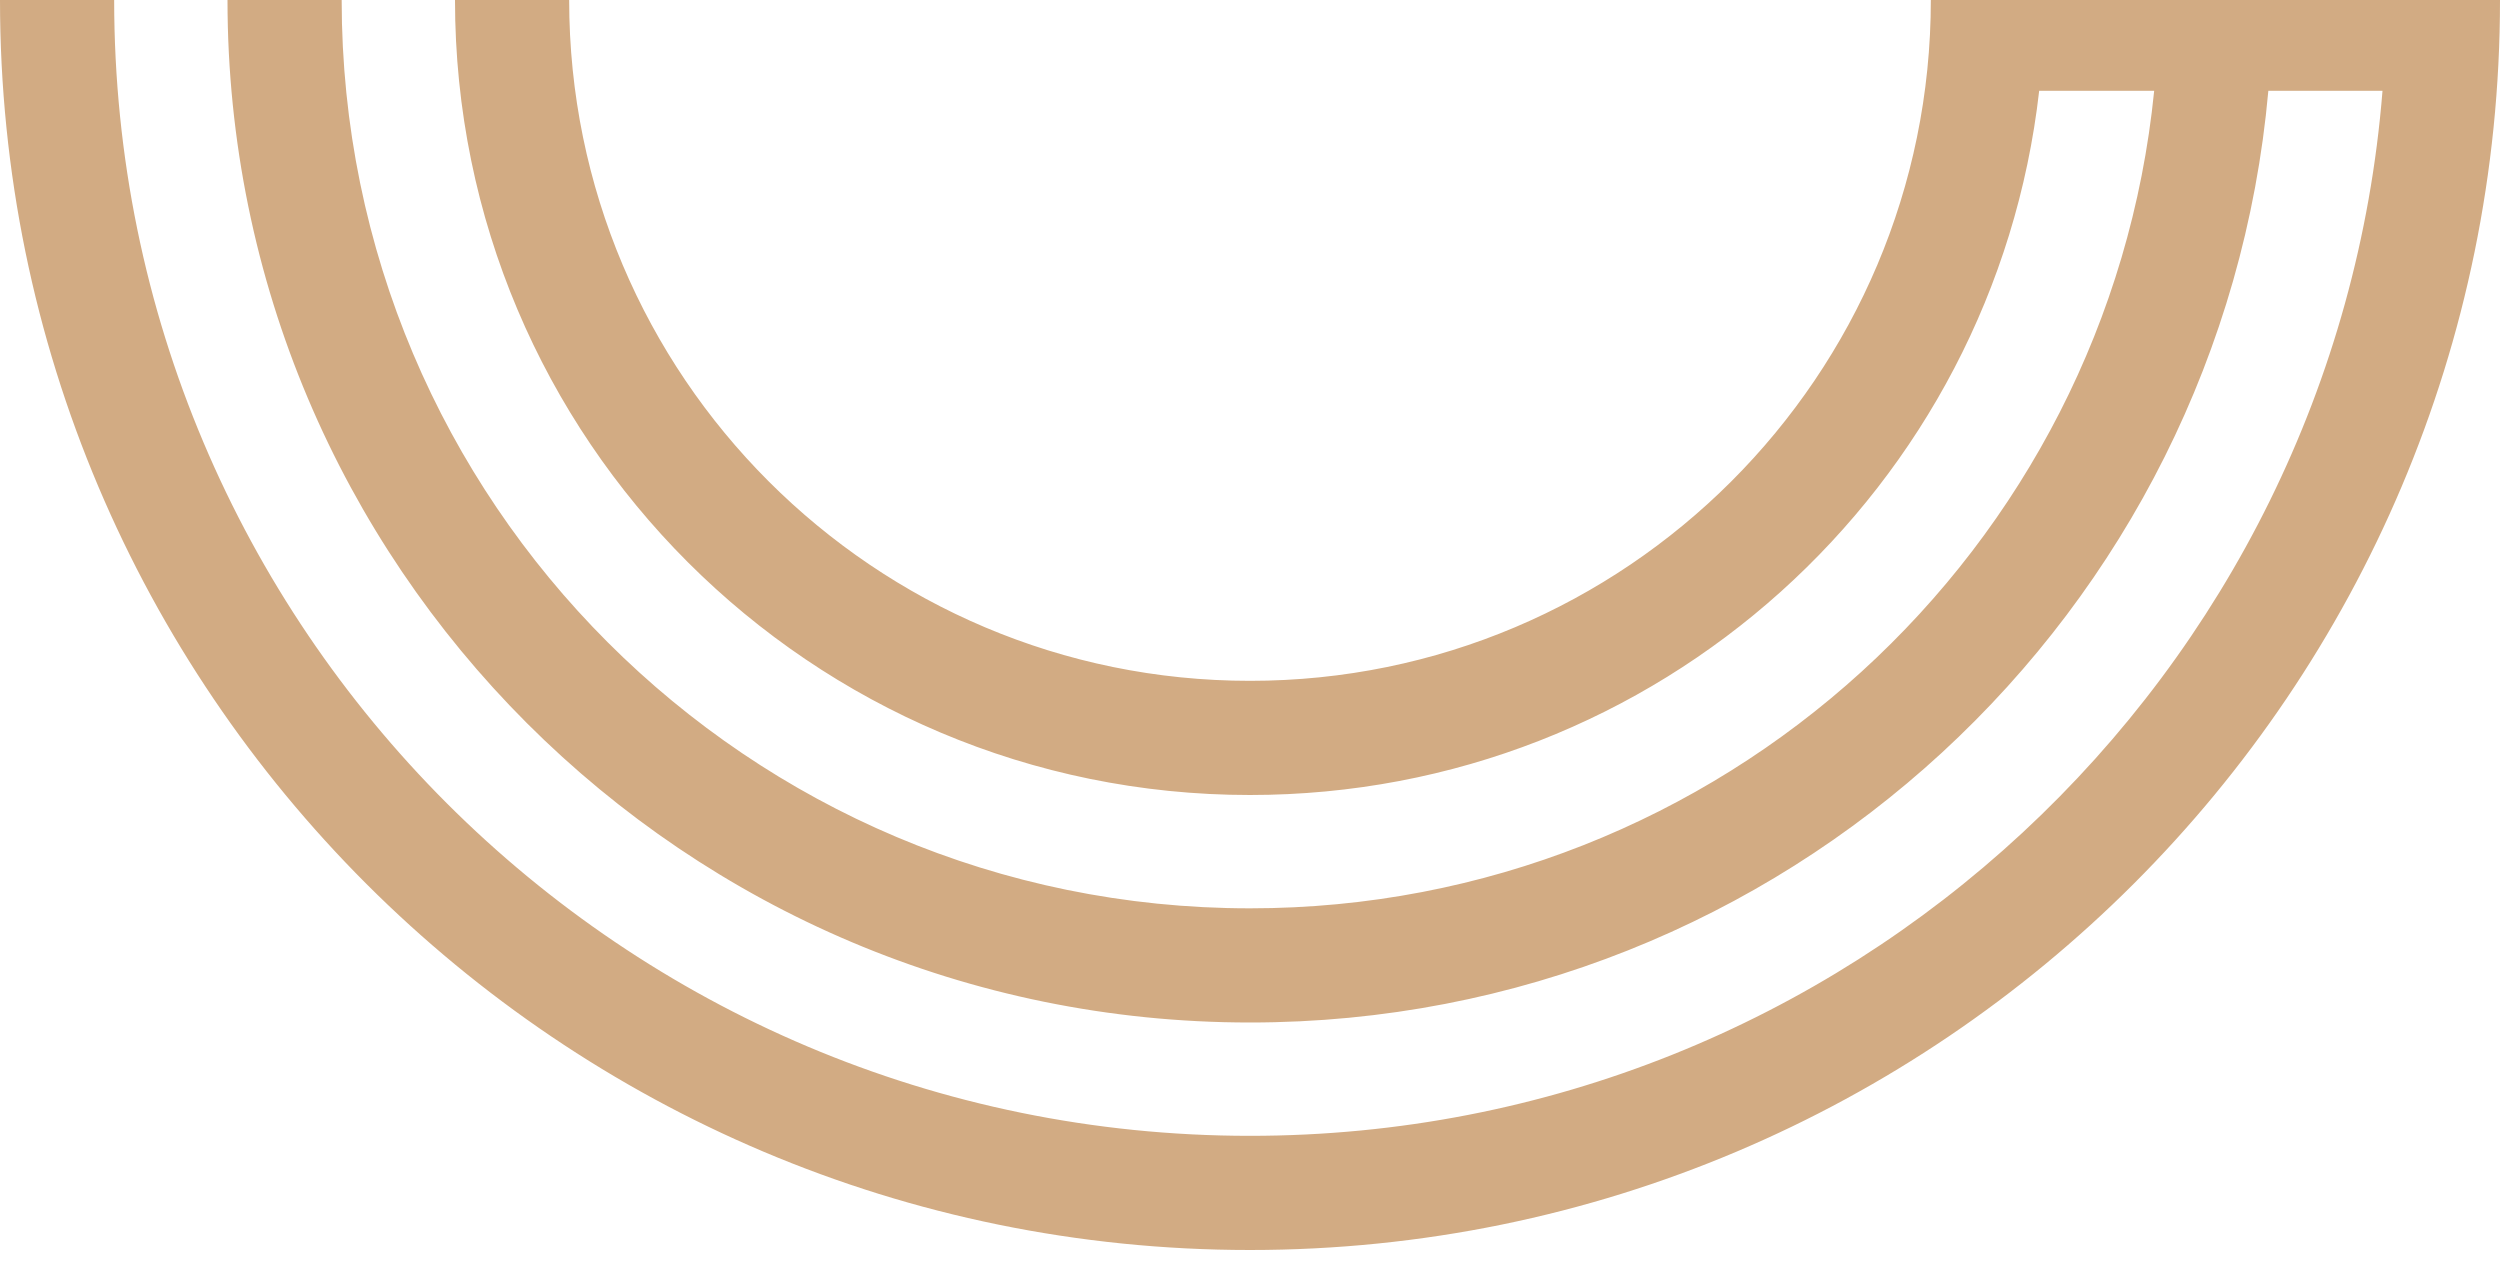
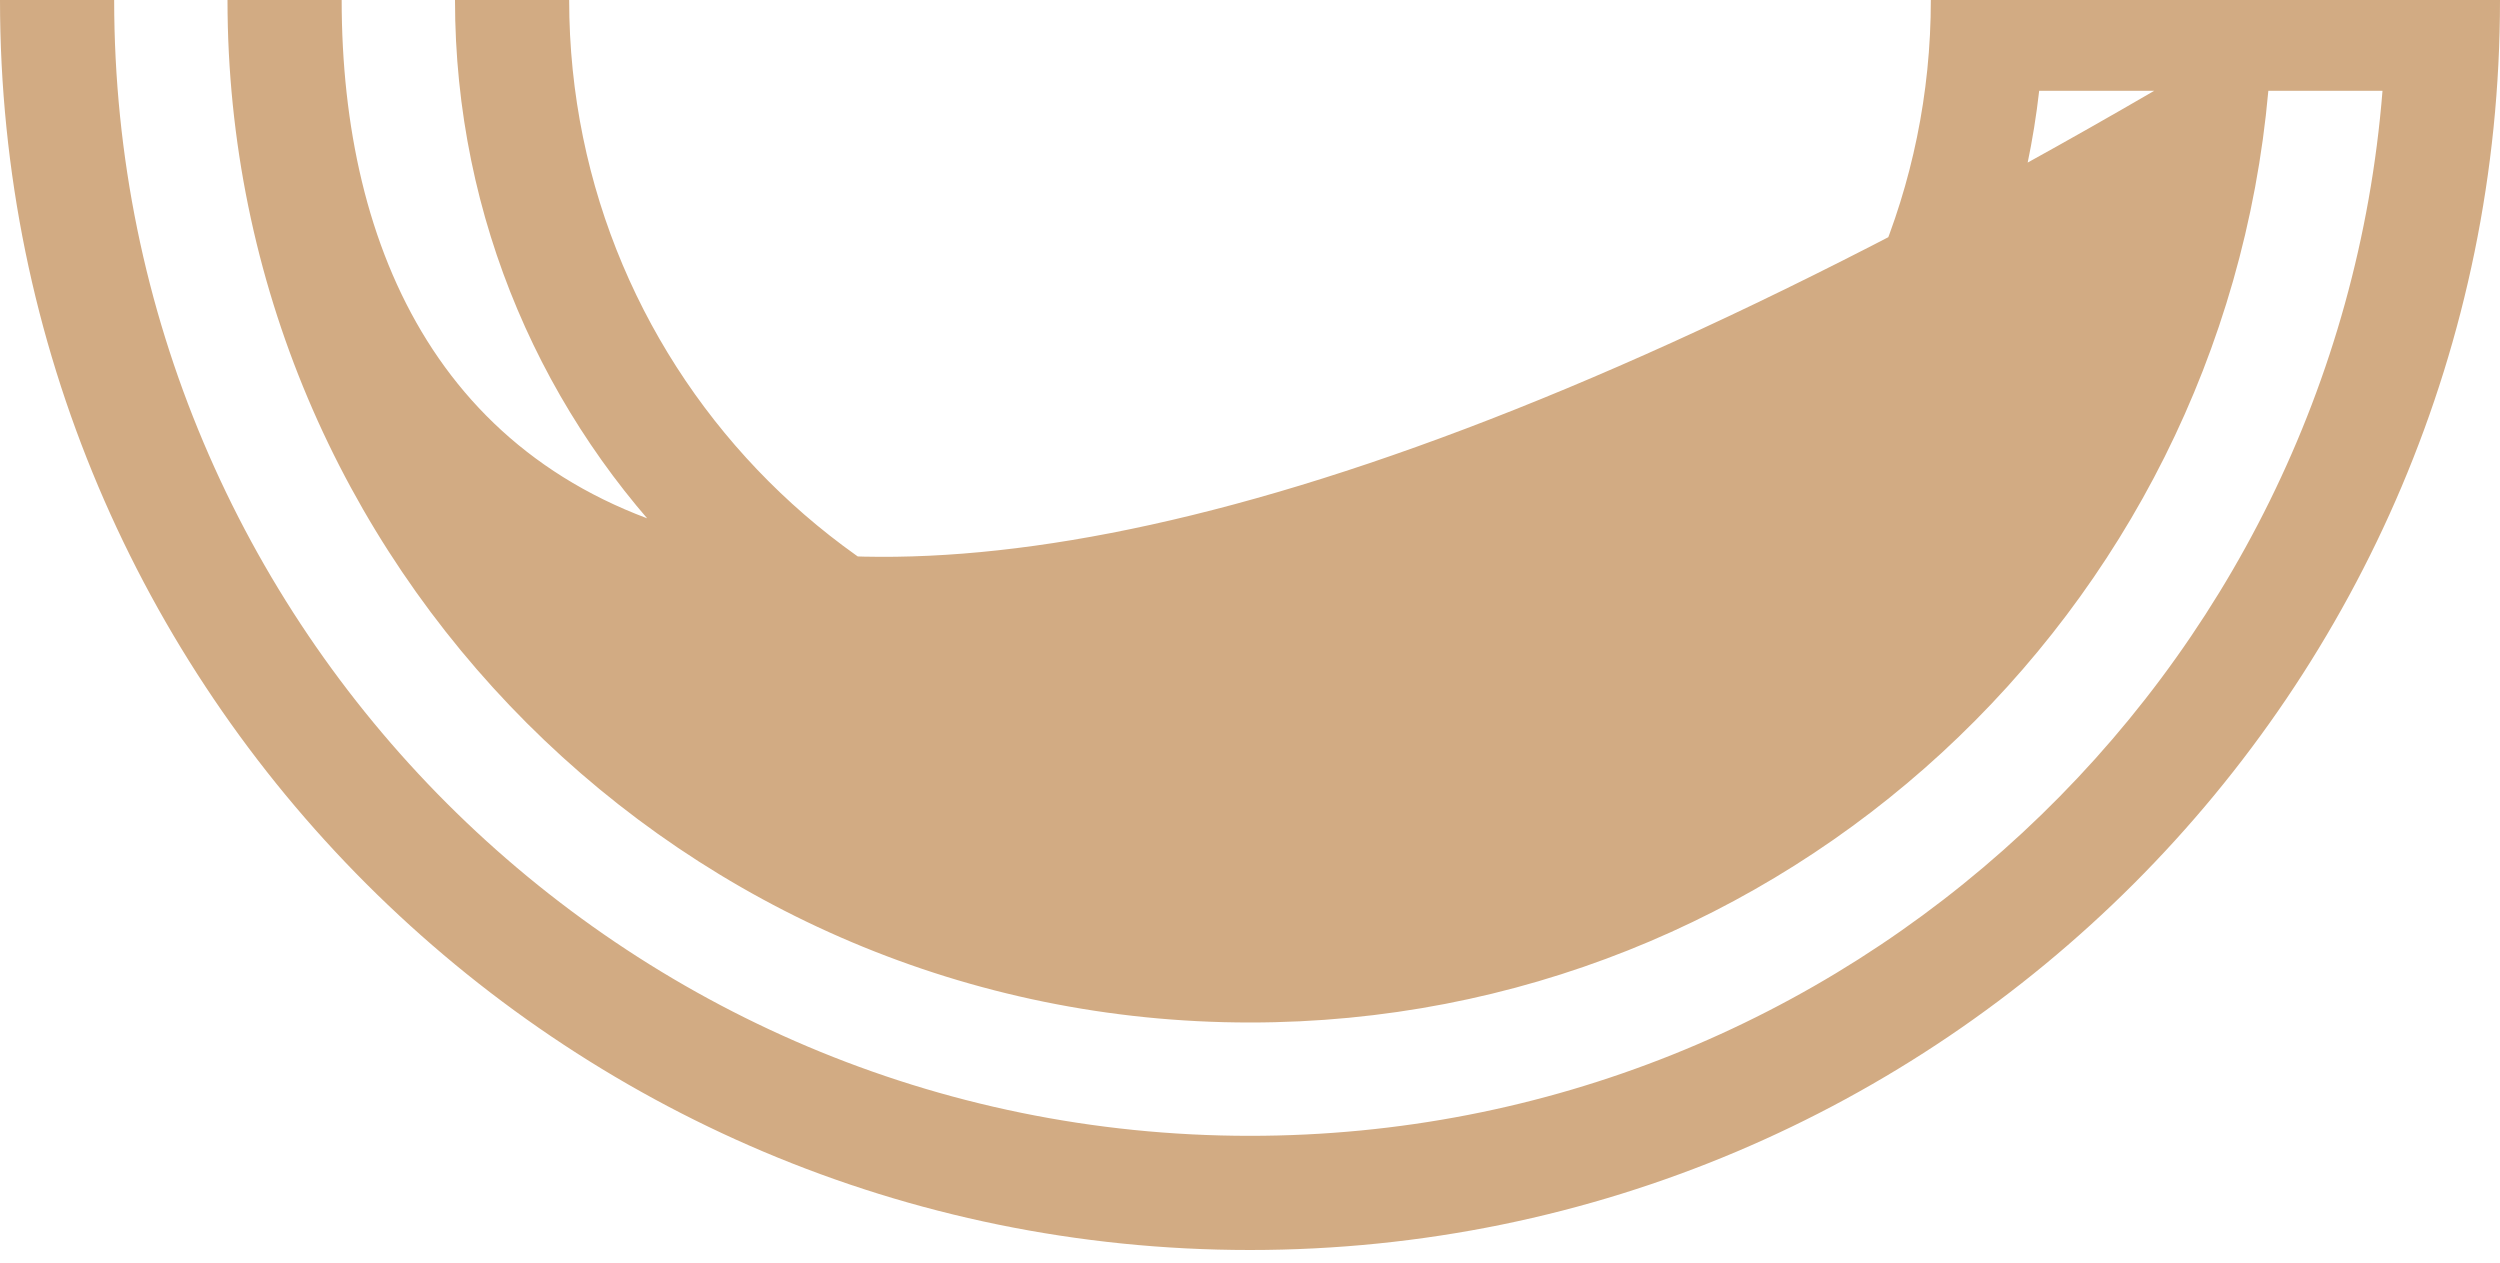
<svg xmlns="http://www.w3.org/2000/svg" id="Layer_1" x="0px" y="0px" viewBox="0 0 300 151.6" style="enable-background:new 0 0 300 151.6;" xml:space="preserve">
  <style type="text/css"> .st0{fill:#D2AB83;} </style>
-   <path class="st0" d="M231.7,0c0,45.1-36.6,81.7-81.7,81.7S68.3,45.1,68.3,0H54.6c0,52.7,42.7,95.4,95.4,95.4 c49,0,89.3-36.9,94.7-84.5h13.8C253,66,206.5,109,150,109C89.8,109,41,60.2,41,0H27.3c0,67.8,54.9,122.7,122.7,122.7 c64.1,0,116.6-49.1,122.2-111.8h13.7c-5.6,70.2-64.3,125.4-135.9,125.4C74.7,136.3,13.7,75.3,13.7,0H0c0,82.8,67.2,150,150,150 S300,82.8,300,0H231.7z" />
+   <path class="st0" d="M231.7,0c0,45.1-36.6,81.7-81.7,81.7S68.3,45.1,68.3,0H54.6c0,52.7,42.7,95.4,95.4,95.4 c49,0,89.3-36.9,94.7-84.5h13.8C89.8,109,41,60.2,41,0H27.3c0,67.8,54.9,122.7,122.7,122.7 c64.1,0,116.6-49.1,122.2-111.8h13.7c-5.6,70.2-64.3,125.4-135.9,125.4C74.7,136.3,13.7,75.3,13.7,0H0c0,82.8,67.2,150,150,150 S300,82.8,300,0H231.7z" />
</svg>